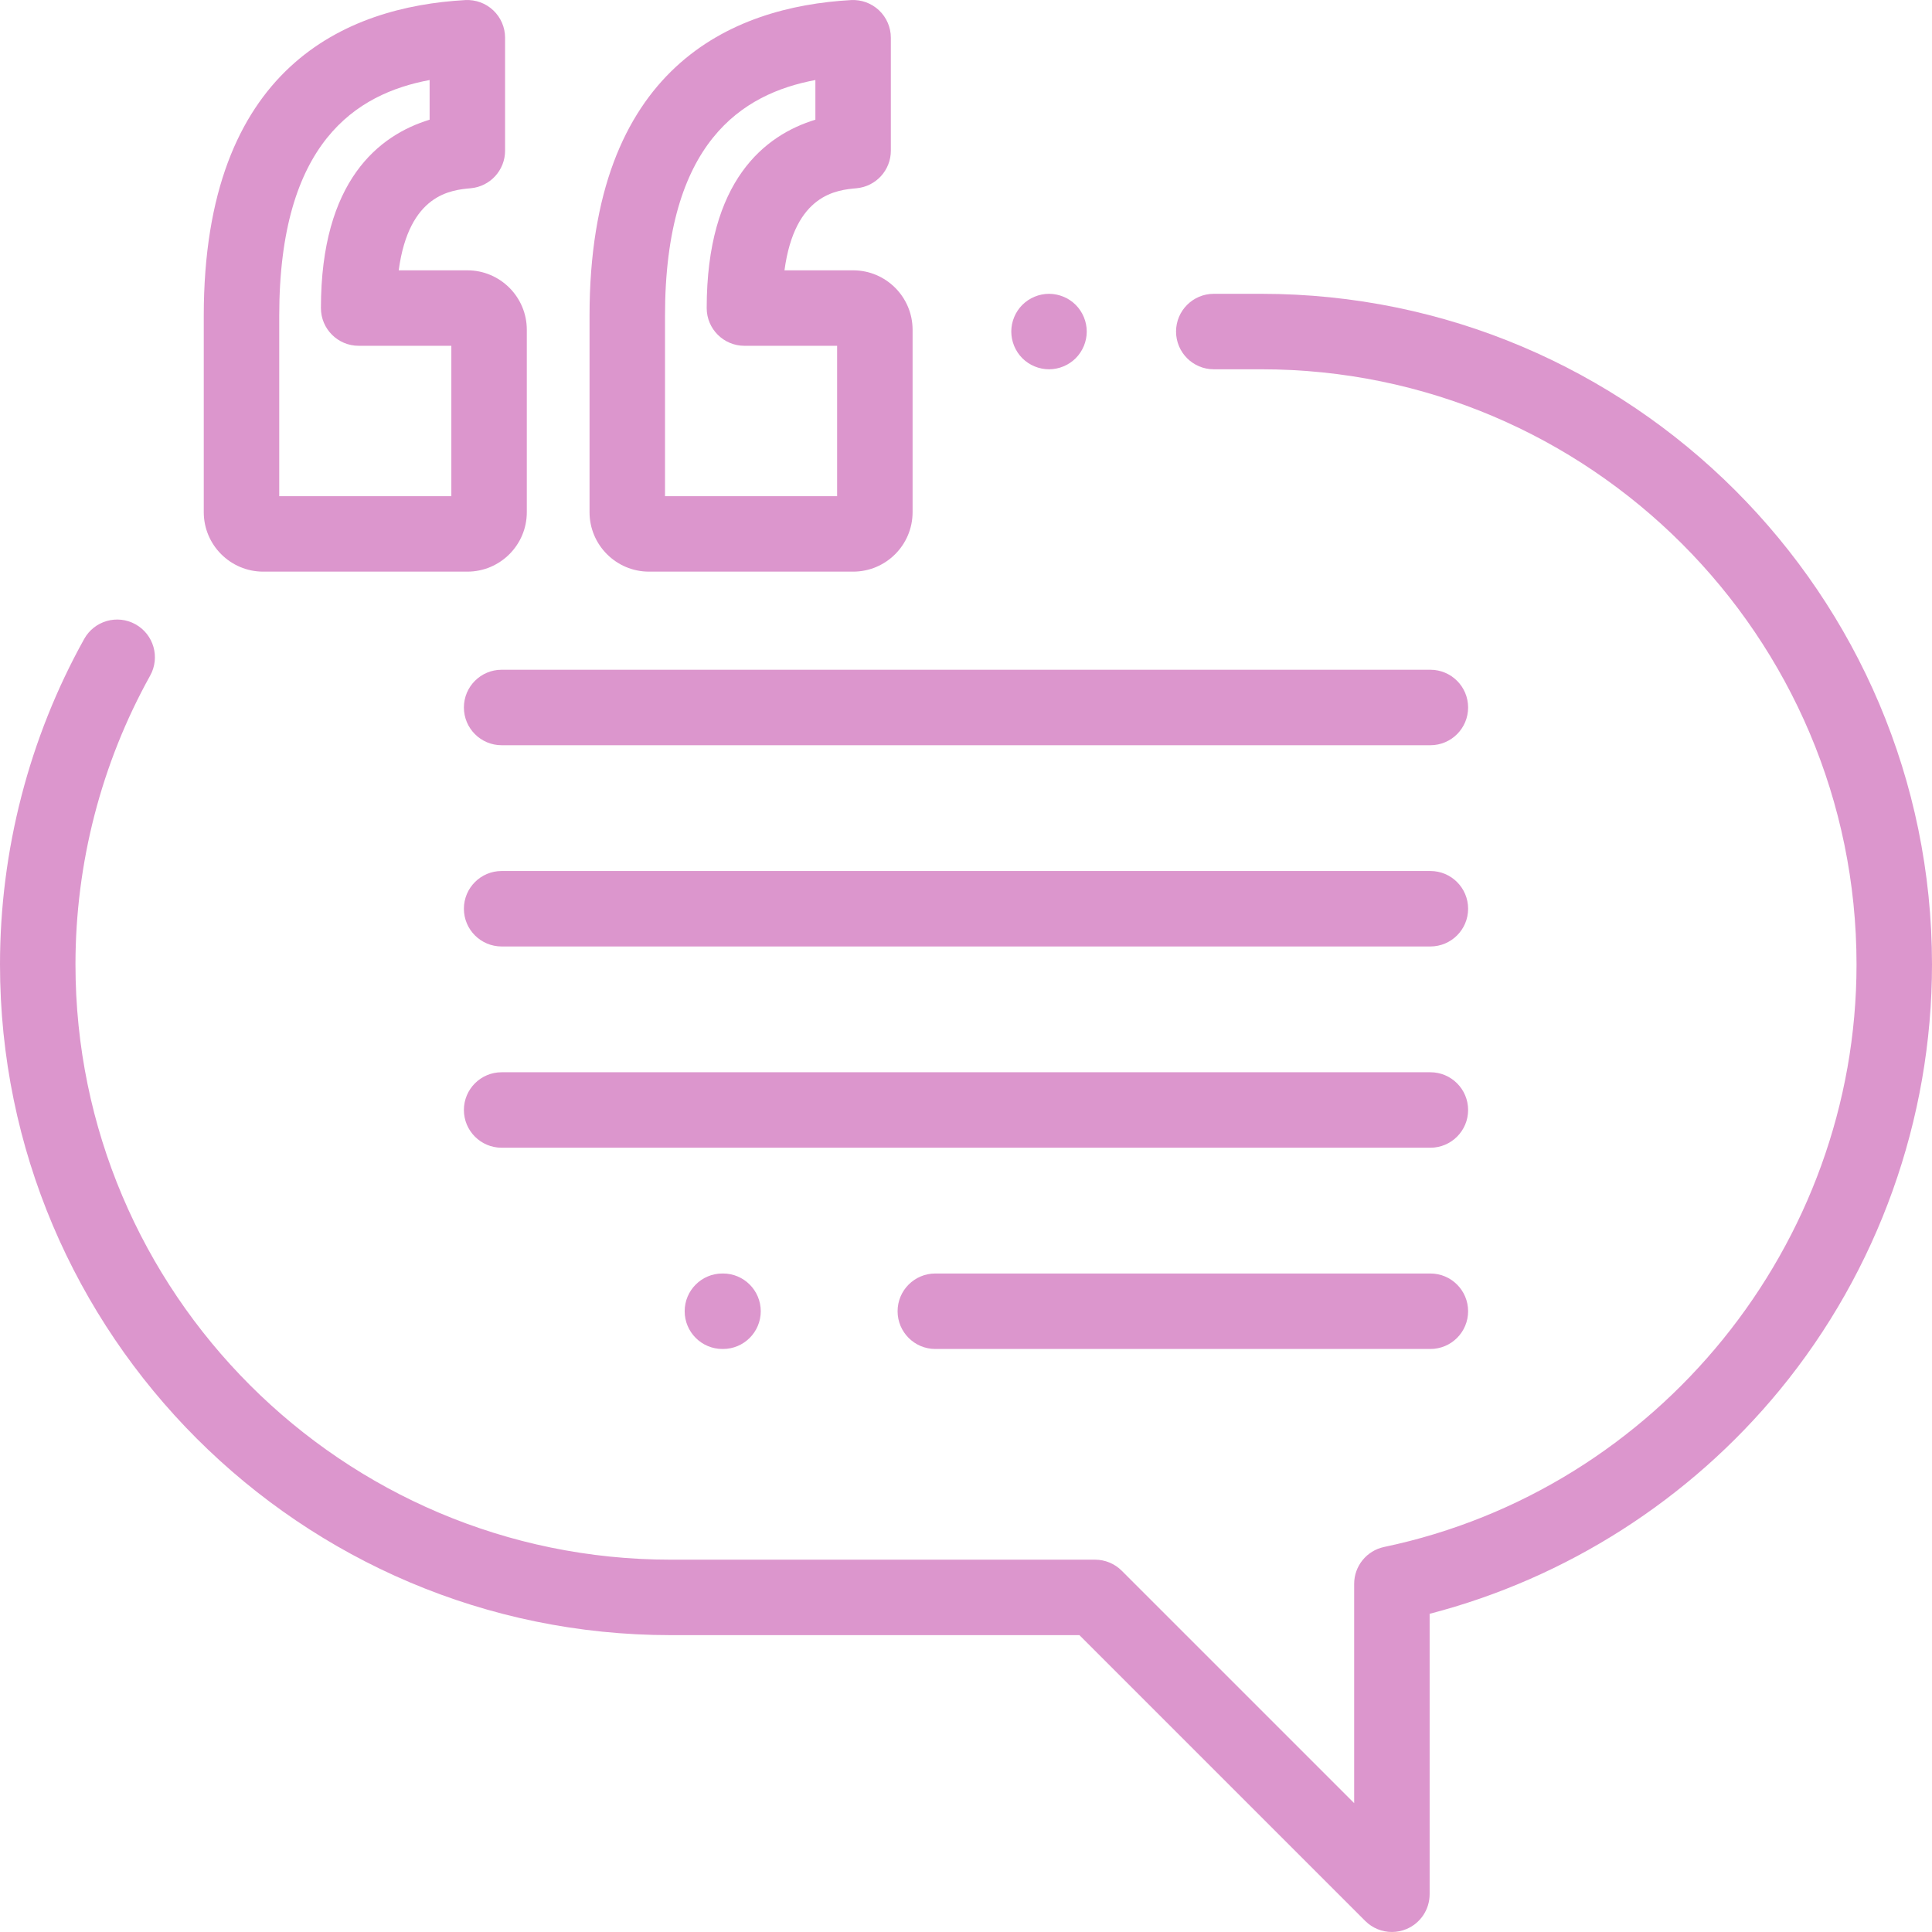
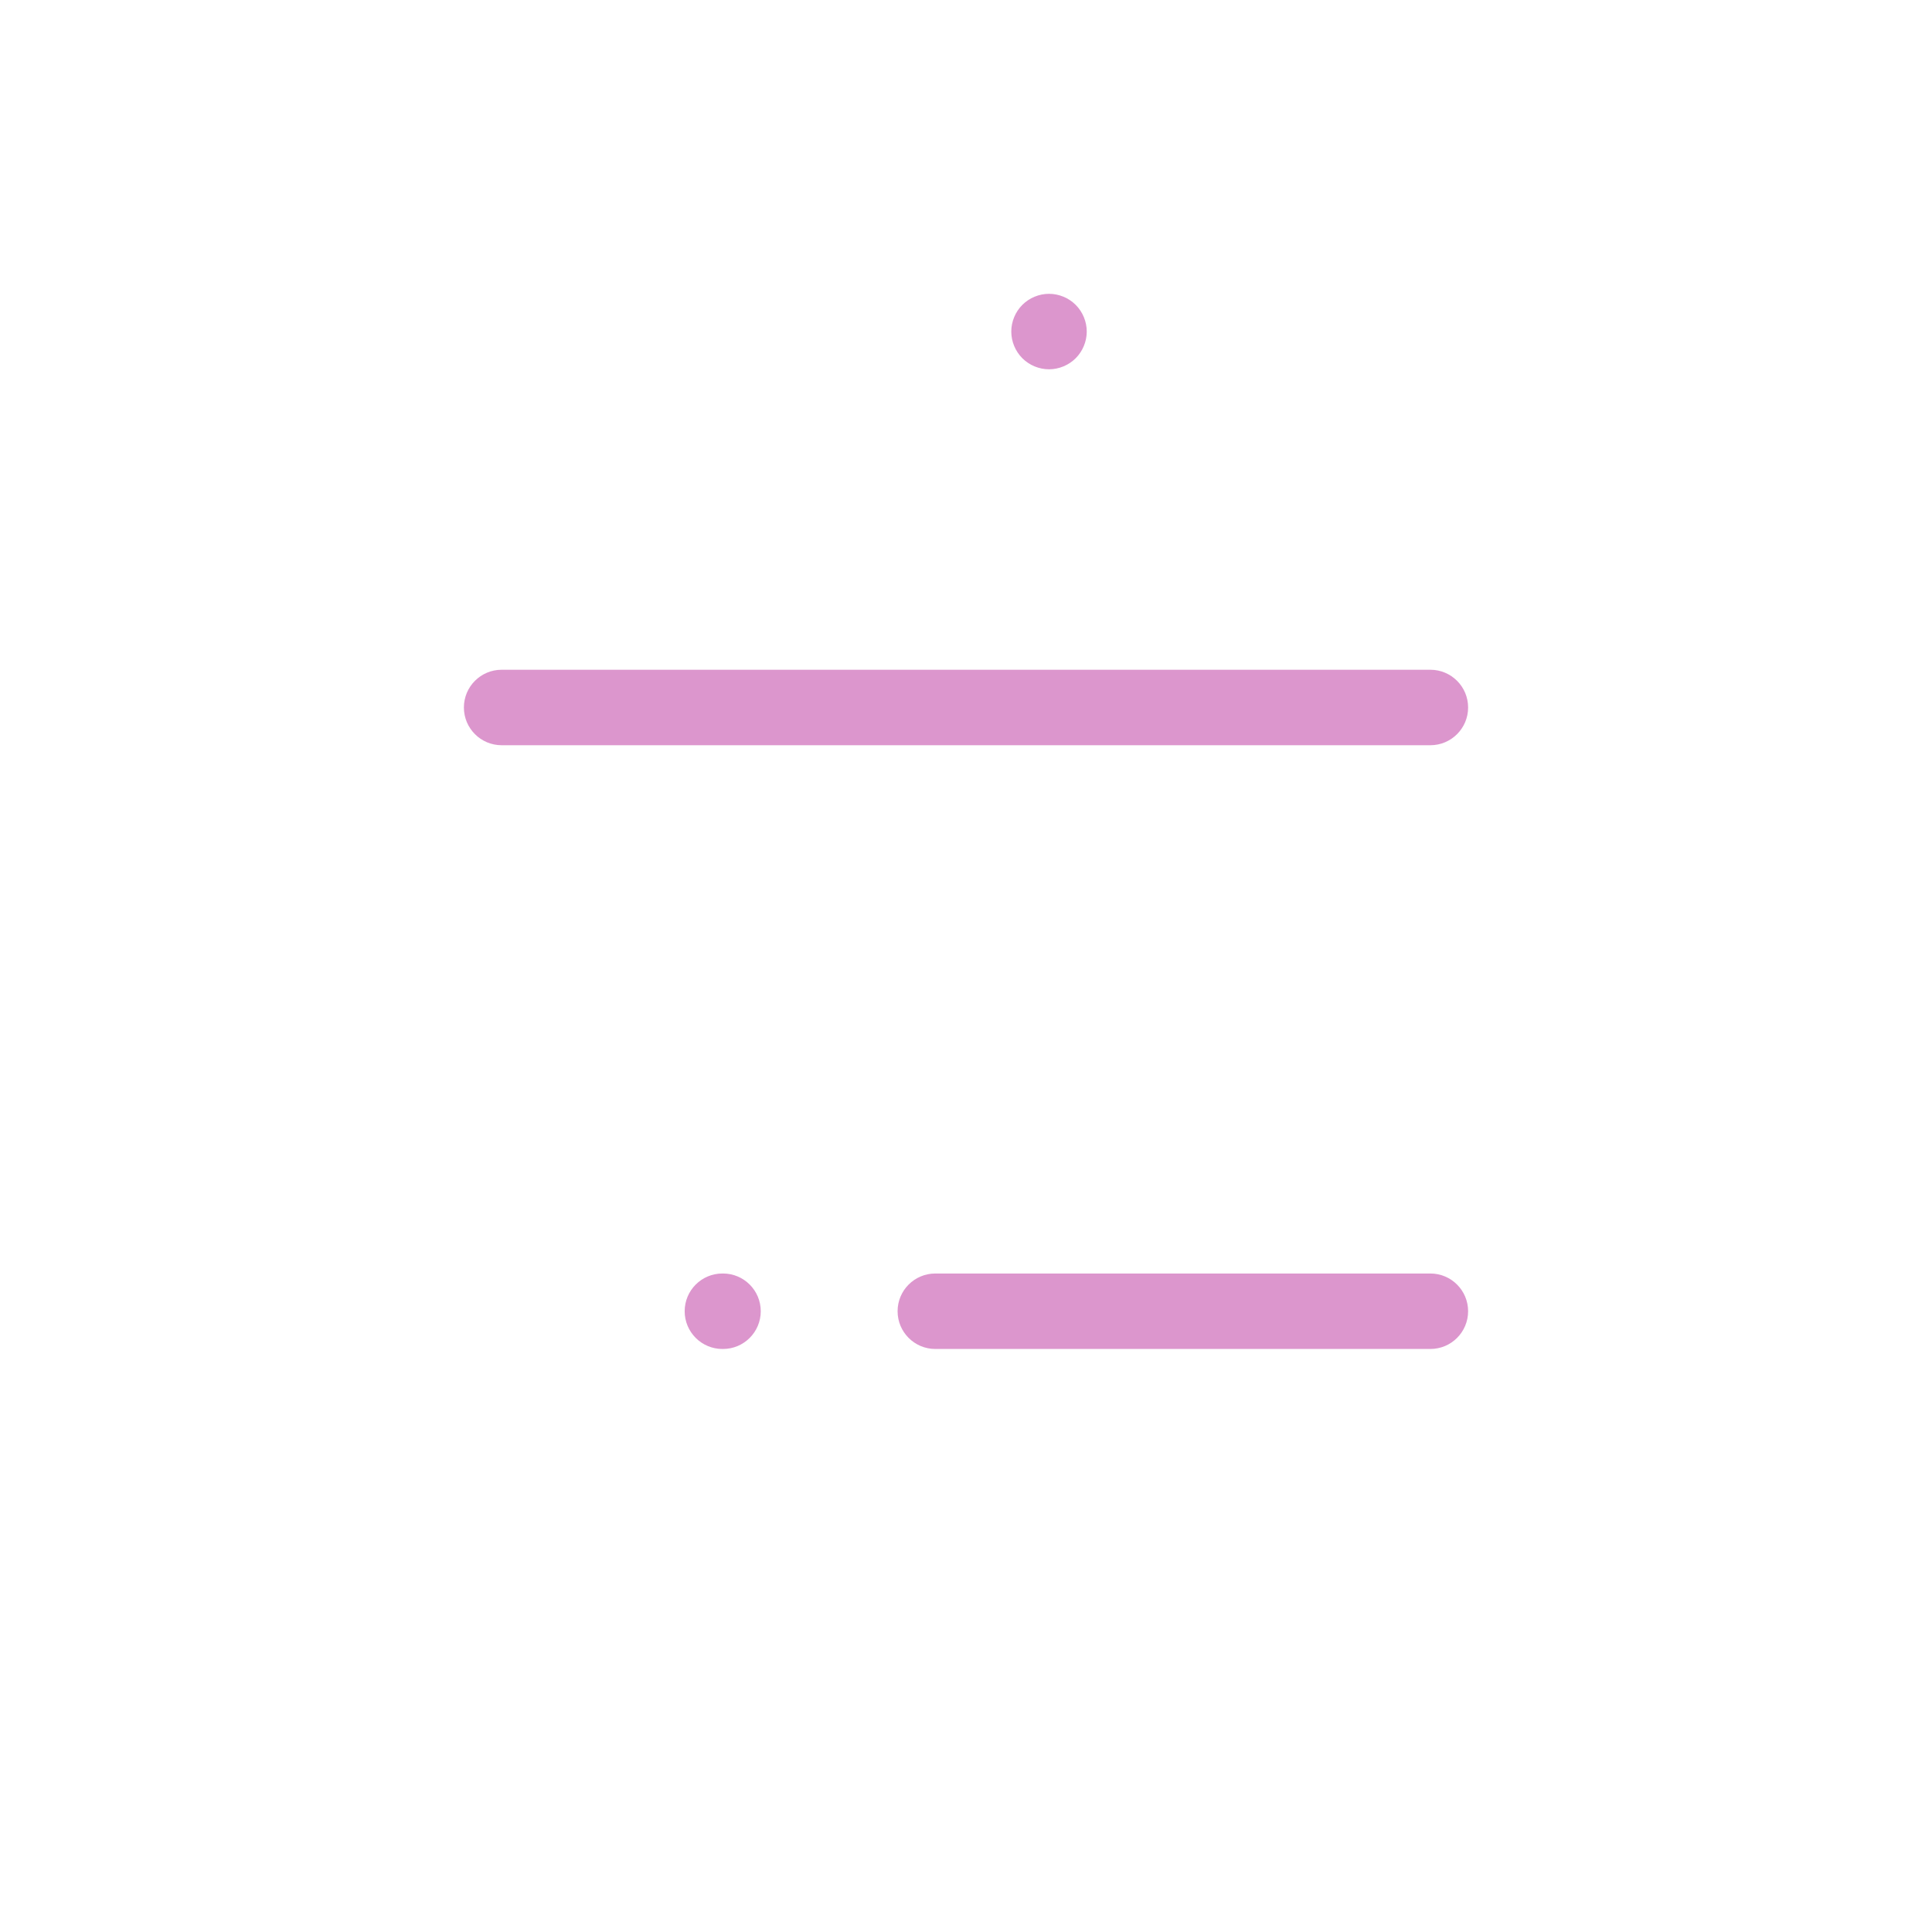
<svg xmlns="http://www.w3.org/2000/svg" width="512" height="512" viewBox="0 0 512 512" fill="none">
-   <path d="M123.856 71.638H105.66C108.397 51.375 119.601 50.357 124.757 49.888C129.908 49.419 133.851 45.101 133.851 39.929V10.004C133.851 7.255 132.719 4.626 130.721 2.737C128.723 0.848 126.033 -0.131 123.29 0.02C91.68 1.798 54 17.758 54 83.696V135.736C54 144.423 61.067 151.49 69.754 151.49H123.857C132.544 151.49 139.611 144.422 139.61 135.735V87.392C139.61 78.705 132.543 71.638 123.856 71.638ZM119.611 131.489H74V83.696C74 37.686 94.461 24.836 113.851 21.209V31.723C100.46 35.799 85.048 47.837 85.048 81.638C85.048 87.161 89.525 91.638 95.048 91.638H119.611V131.489Z" fill="#DC96CD" />
-   <path d="M226.091 71.638H207.894C210.631 51.375 221.835 50.357 226.991 49.888C232.142 49.419 236.085 45.101 236.085 39.929V10.004C236.085 7.255 234.953 4.626 232.955 2.737C230.957 0.848 228.265 -0.131 225.524 0.02C193.914 1.798 156.234 17.758 156.234 83.696V135.736C156.234 144.423 163.301 151.49 171.988 151.49H226.091C234.778 151.49 241.846 144.422 241.845 135.734V87.392C241.845 78.705 234.778 71.638 226.091 71.638ZM221.845 131.49H176.234V83.696C176.234 37.686 196.695 24.836 216.085 21.209V31.723C202.694 35.799 187.282 47.837 187.282 81.638C187.282 87.161 191.759 91.638 197.282 91.638H221.845V131.49Z" fill="#DC96CD" />
-   <path d="M285.07 80.795C283.21 78.935 280.63 77.865 278 77.865C275.37 77.865 272.79 78.935 270.93 80.795C269.07 82.655 268 85.235 268 87.865C268 90.495 269.07 93.075 270.93 94.935C272.79 96.795 275.37 97.865 278 97.865C280.63 97.865 283.21 96.795 285.07 94.935C286.93 93.075 288 90.495 288 87.865C288 85.235 286.93 82.655 285.07 80.795Z" fill="#DC96CD" />
-   <path d="M334.267 77.864H321.666C316.143 77.864 311.666 82.341 311.666 87.864C311.666 93.387 316.143 97.864 321.666 97.864H334.267C421.241 97.864 492 168.623 492 255.597C492 329.829 439.352 394.749 366.813 409.962C362.182 410.934 358.866 415.018 358.866 419.749V477.853L297.272 416.259C295.397 414.384 292.853 413.33 290.201 413.33H177.733C90.759 413.33 20 342.571 20 255.597C20 228.792 26.843 202.323 39.79 179.049C42.476 174.223 40.739 168.134 35.913 165.449C31.086 162.763 24.997 164.5 22.313 169.326C7.715 195.565 0 225.397 0 255.597C0 353.6 79.73 433.33 177.733 433.33H286.059L361.795 509.066C363.708 510.979 366.265 511.995 368.868 511.995C370.156 511.995 371.456 511.746 372.693 511.233C376.429 509.686 378.866 506.04 378.866 501.995V427.674C415.049 418.298 447.766 397.435 471.673 368.331C497.678 336.674 512 296.638 512 255.597C512 157.595 432.27 77.865 334.267 77.864Z" fill="#DC96CD" />
+   <path d="M285.07 80.795C283.21 78.935 280.63 77.865 278 77.865C275.37 77.865 272.79 78.935 270.93 80.795C269.07 82.655 268 85.235 268 87.865C268 90.495 269.07 93.075 270.93 94.935C272.79 96.795 275.37 97.865 278 97.865C280.63 97.865 283.21 96.795 285.07 94.935C286.93 93.075 288 90.495 288 87.865C288 85.235 286.93 82.655 285.07 80.795" fill="#DC96CD" />
  <path d="M379.065 177.492H132.938C127.415 177.492 122.938 181.969 122.938 187.492C122.938 193.015 127.415 197.492 132.938 197.492H379.063C384.586 197.492 389.065 193.015 389.065 187.492C389.065 181.969 384.588 177.492 379.065 177.492Z" fill="#DC96CD" />
-   <path d="M379.065 230.825H132.938C127.415 230.825 122.938 235.302 122.938 240.825C122.938 246.348 127.415 250.825 132.938 250.825H379.063C384.586 250.825 389.065 246.348 389.065 240.825C389.065 235.302 384.588 230.825 379.065 230.825Z" fill="#DC96CD" />
-   <path d="M379.065 284.158H132.938C127.415 284.158 122.938 288.636 122.938 294.158C122.938 299.68 127.415 304.158 132.938 304.158H379.063C384.586 304.158 389.065 299.68 389.065 294.158C389.065 288.636 384.588 284.158 379.065 284.158Z" fill="#DC96CD" />
  <path d="M379.063 337.492H247.871C242.348 337.492 237.871 341.97 237.871 347.492C237.871 353.014 242.348 357.492 247.871 357.492H379.063C384.586 357.492 389.063 353.014 389.063 347.492C389.063 341.97 384.586 337.492 379.063 337.492Z" fill="#DC96CD" />
  <path d="M191.606 337.491H191.445C185.922 337.491 181.445 341.969 181.445 347.491C181.445 353.013 185.922 357.491 191.445 357.491H191.606C197.129 357.491 201.606 353.013 201.606 347.491C201.606 341.969 197.129 337.491 191.606 337.491Z" fill="#DC96CD" />
</svg>